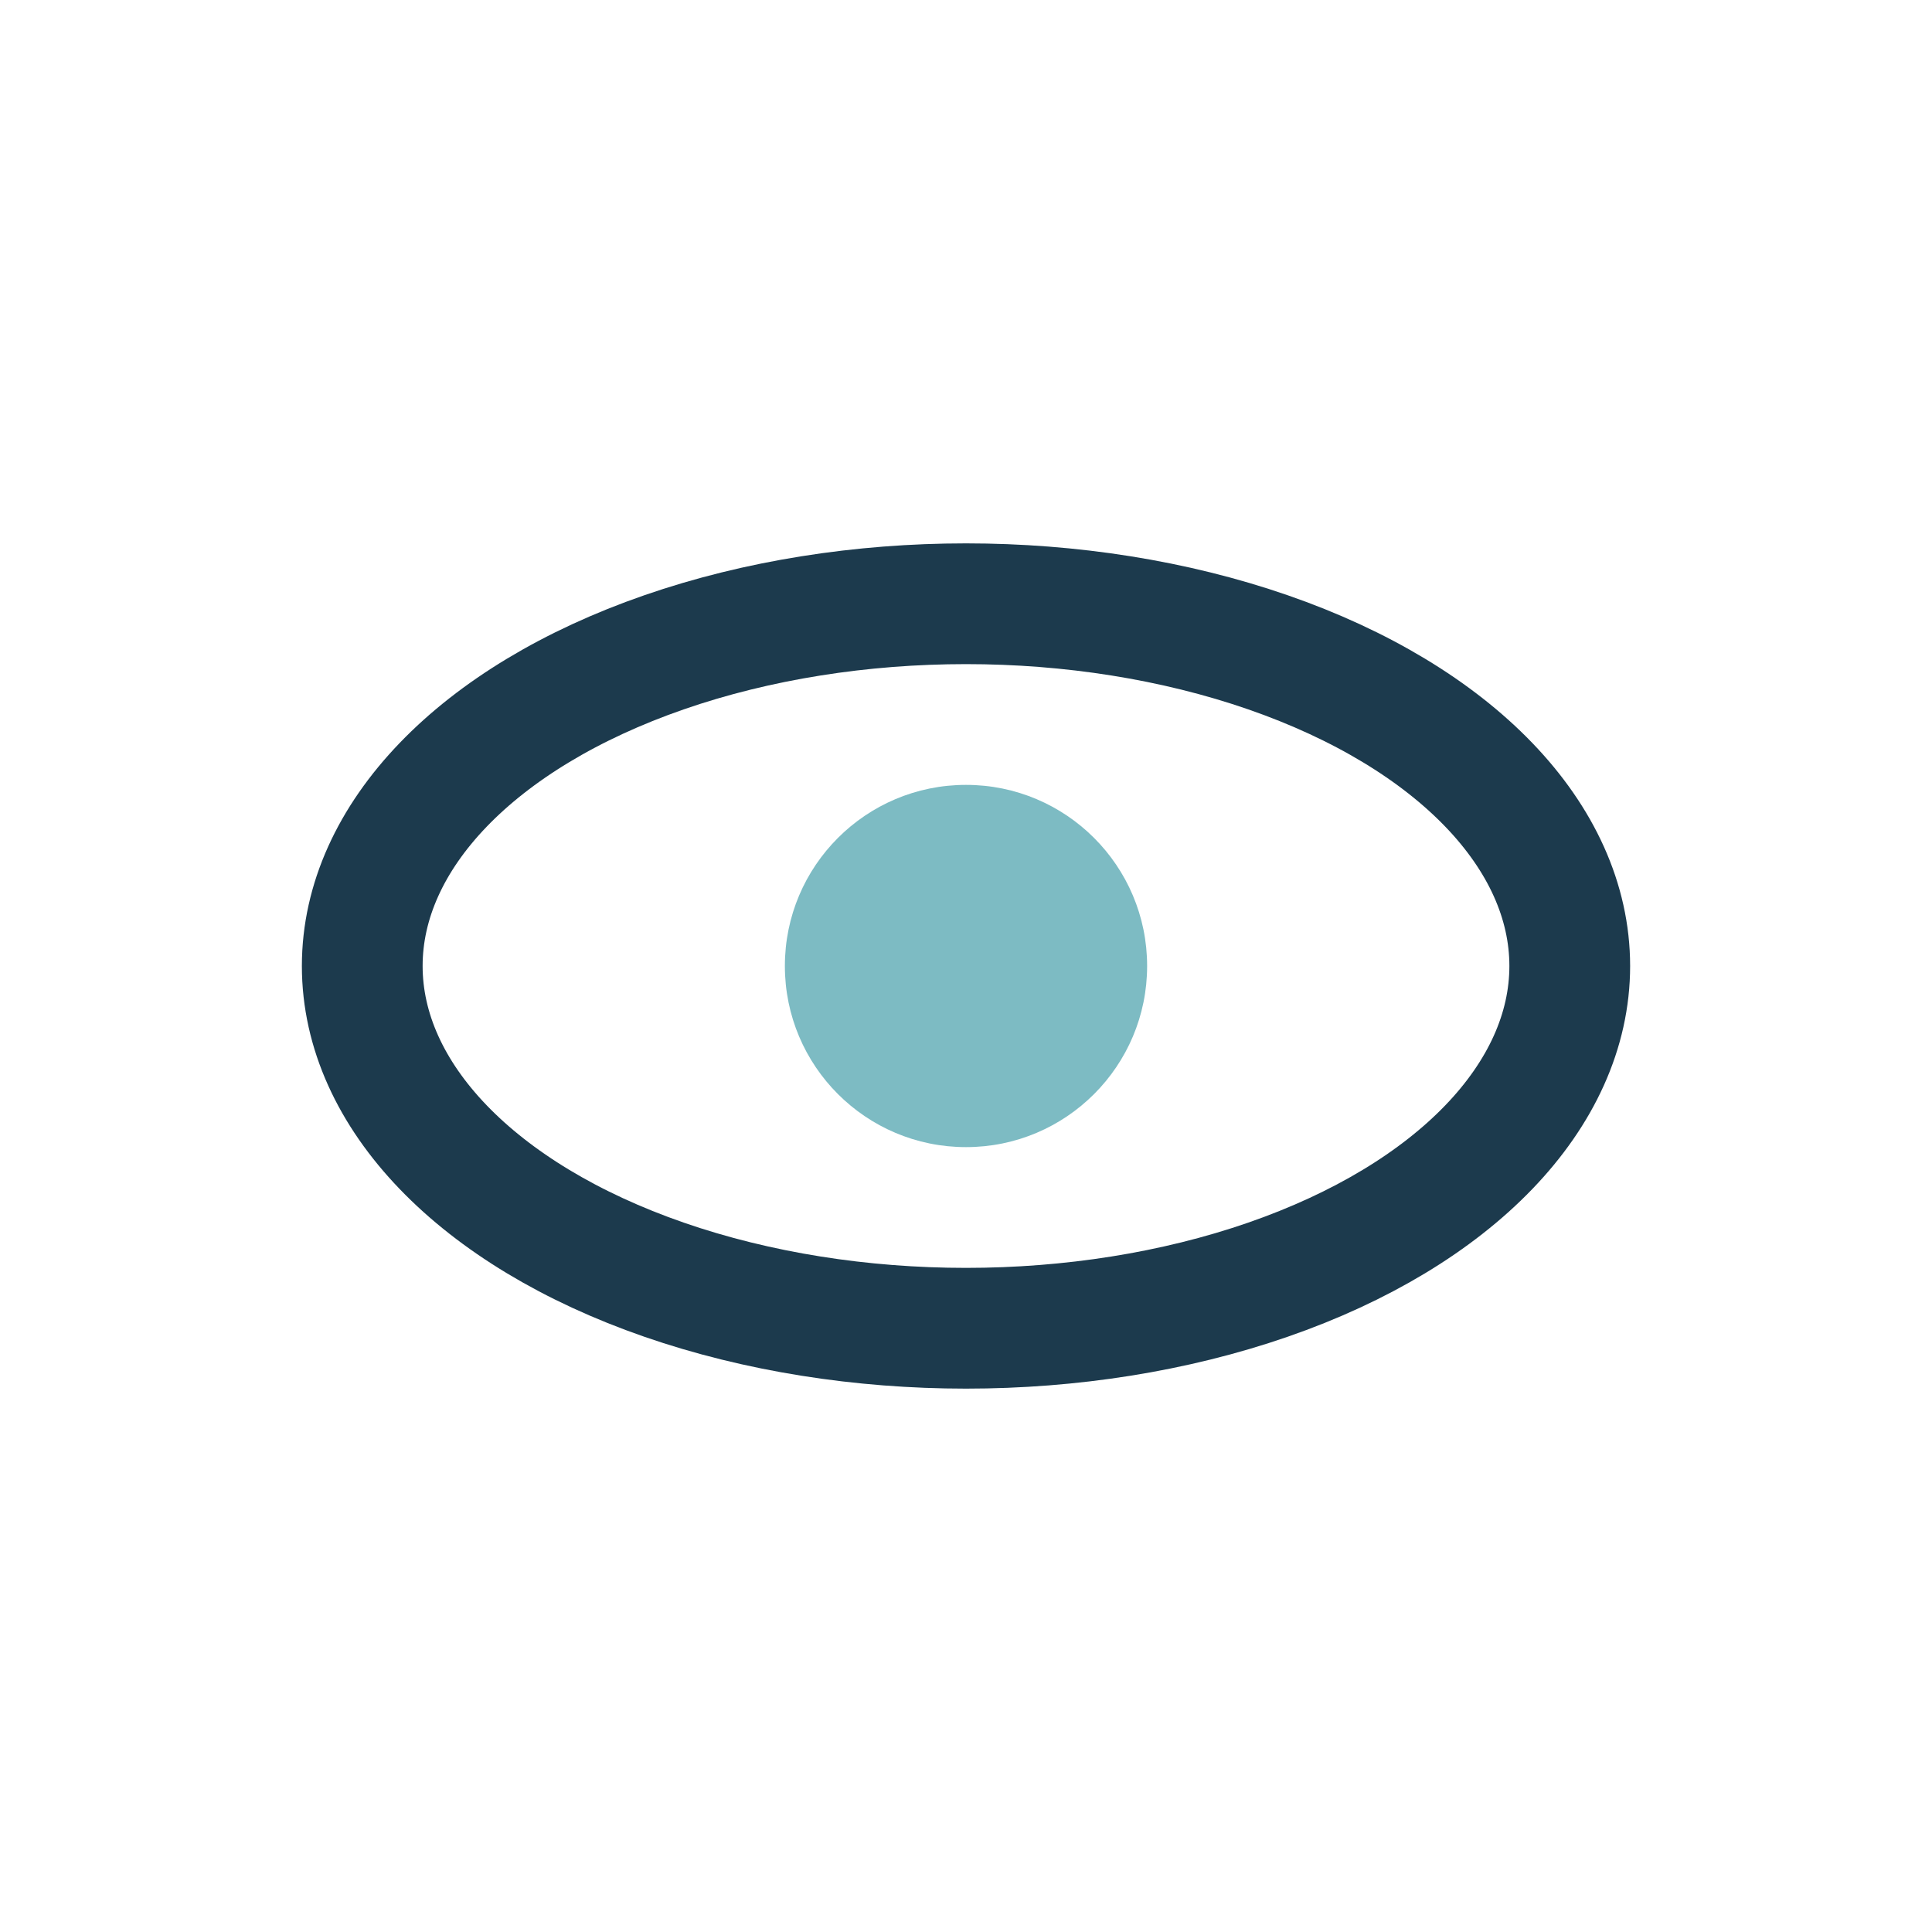
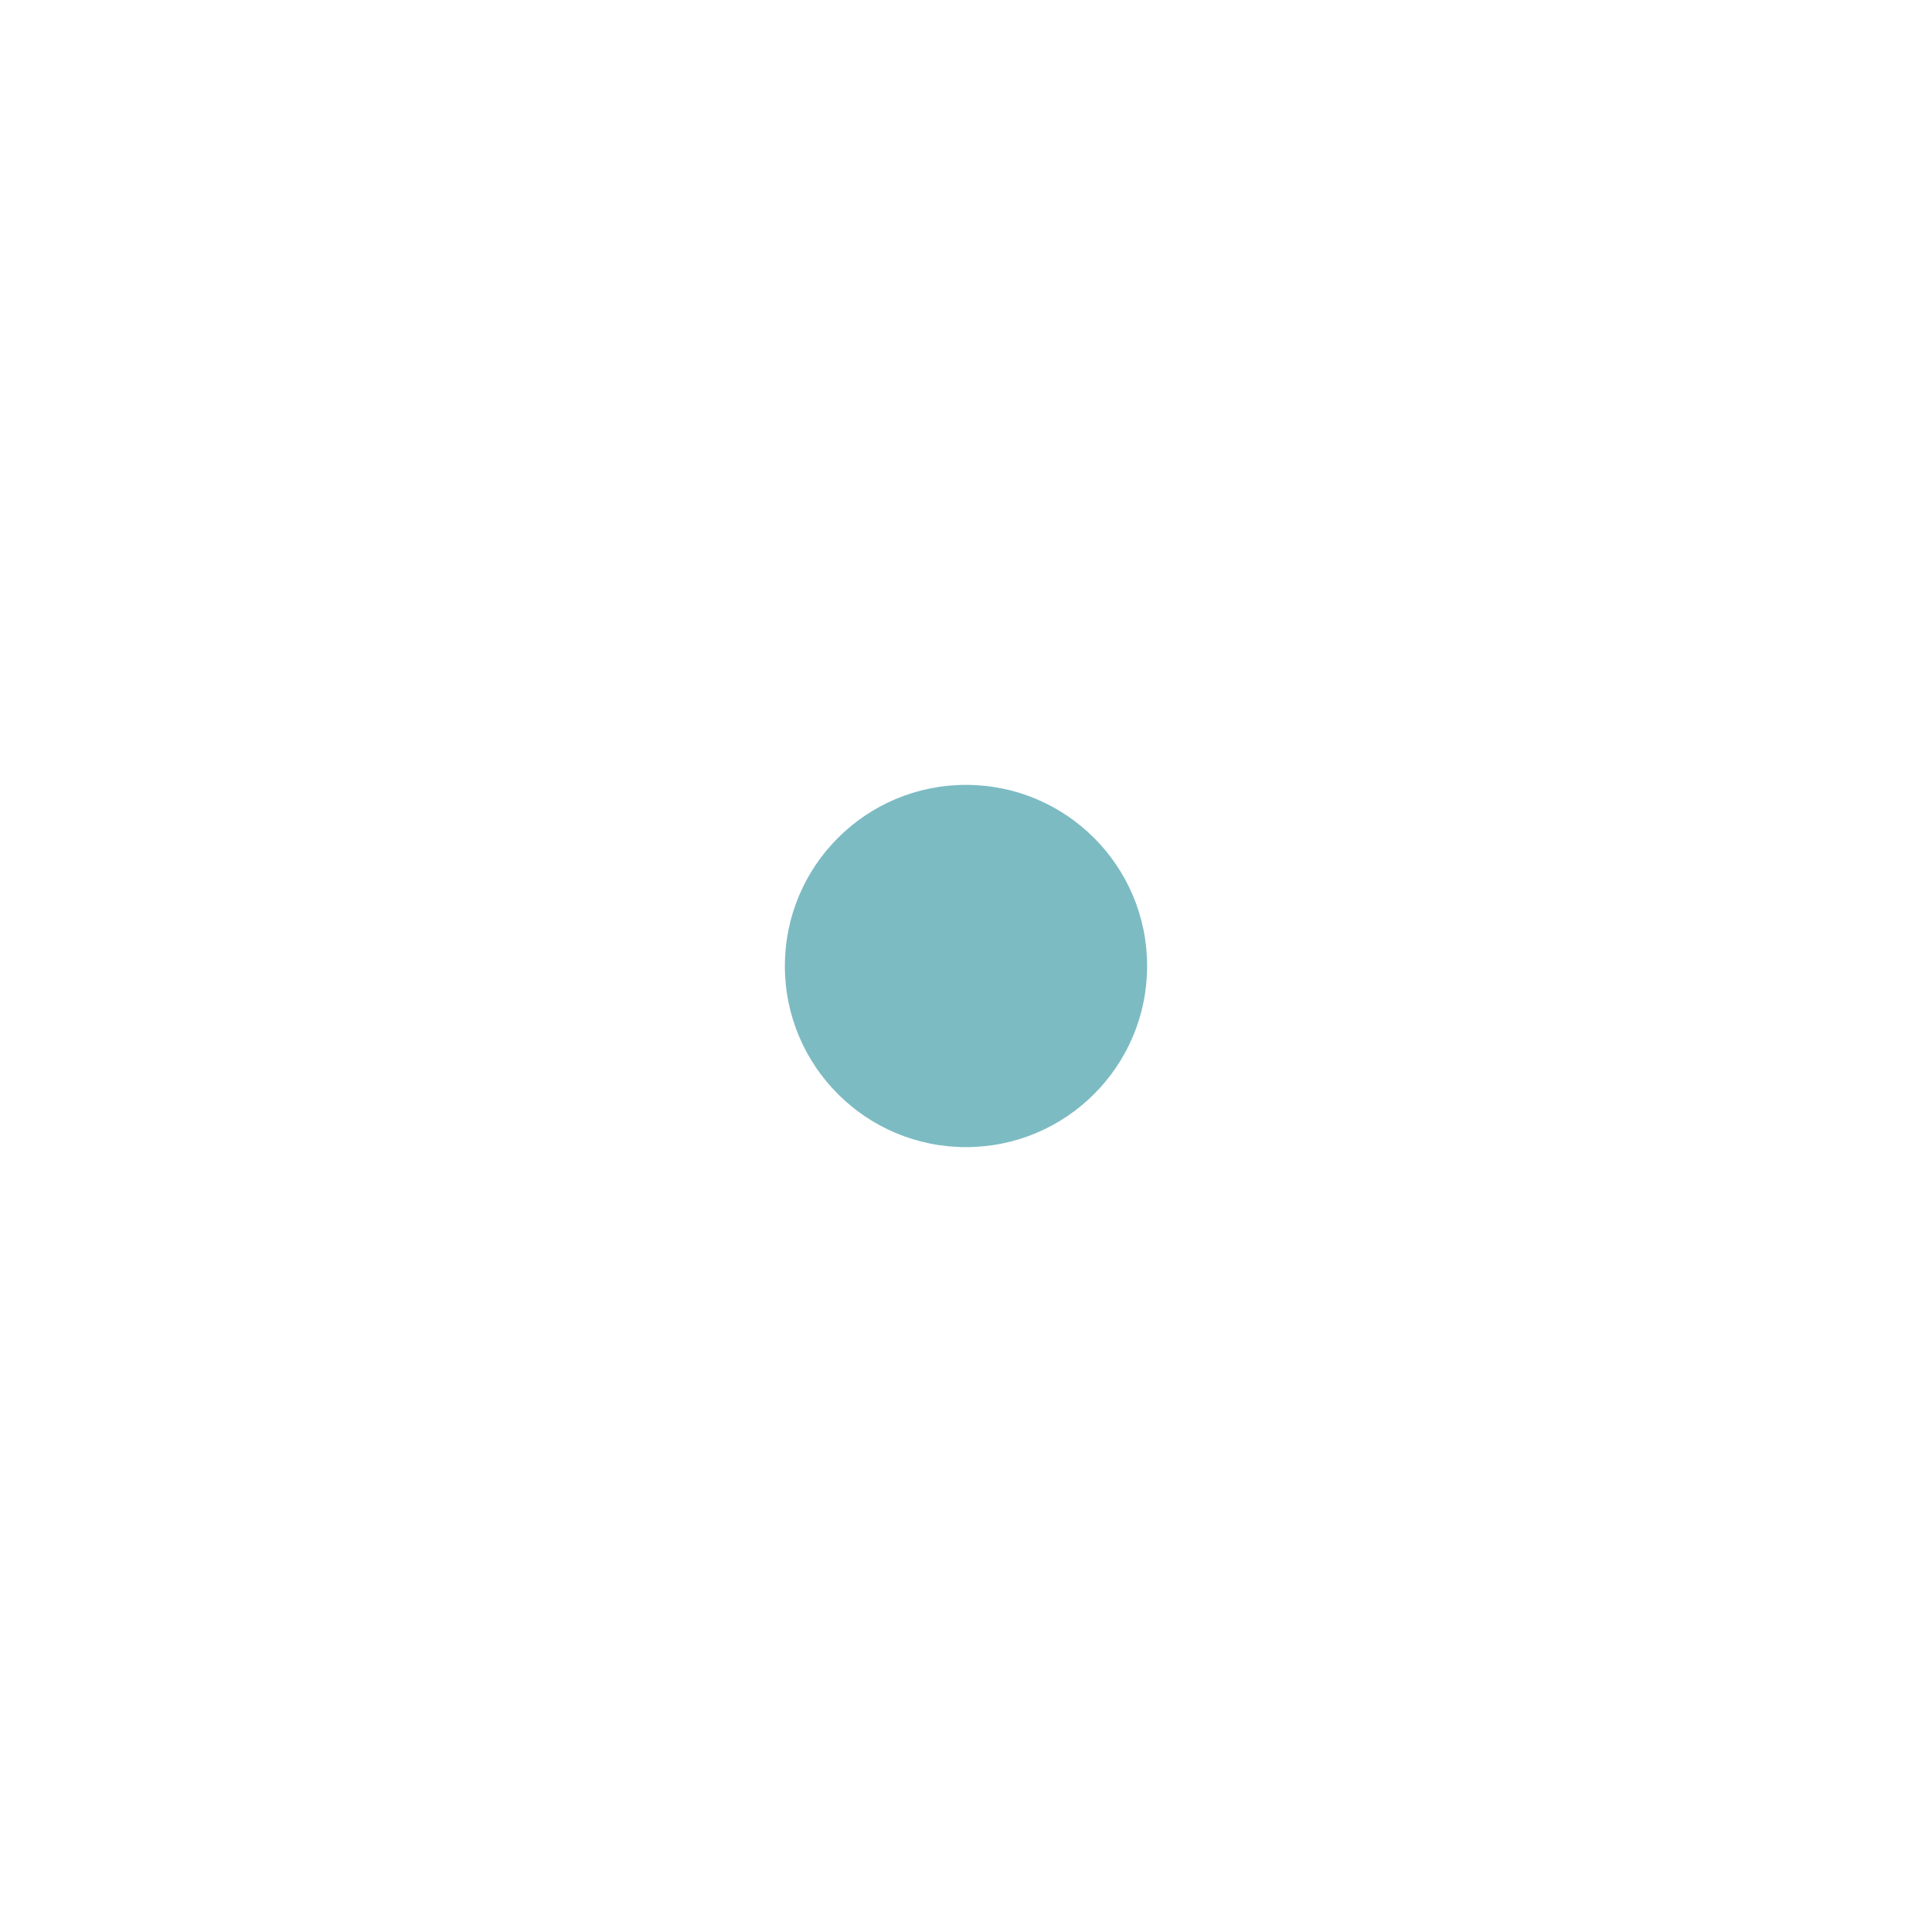
<svg xmlns="http://www.w3.org/2000/svg" width="32" height="32" viewBox="0 0 32 32">
-   <ellipse cx="16" cy="16" rx="10" ry="6" fill="none" stroke="#1C3A4D" stroke-width="2" />
  <circle cx="16" cy="16" r="3" fill="#7DBBC3" />
</svg>